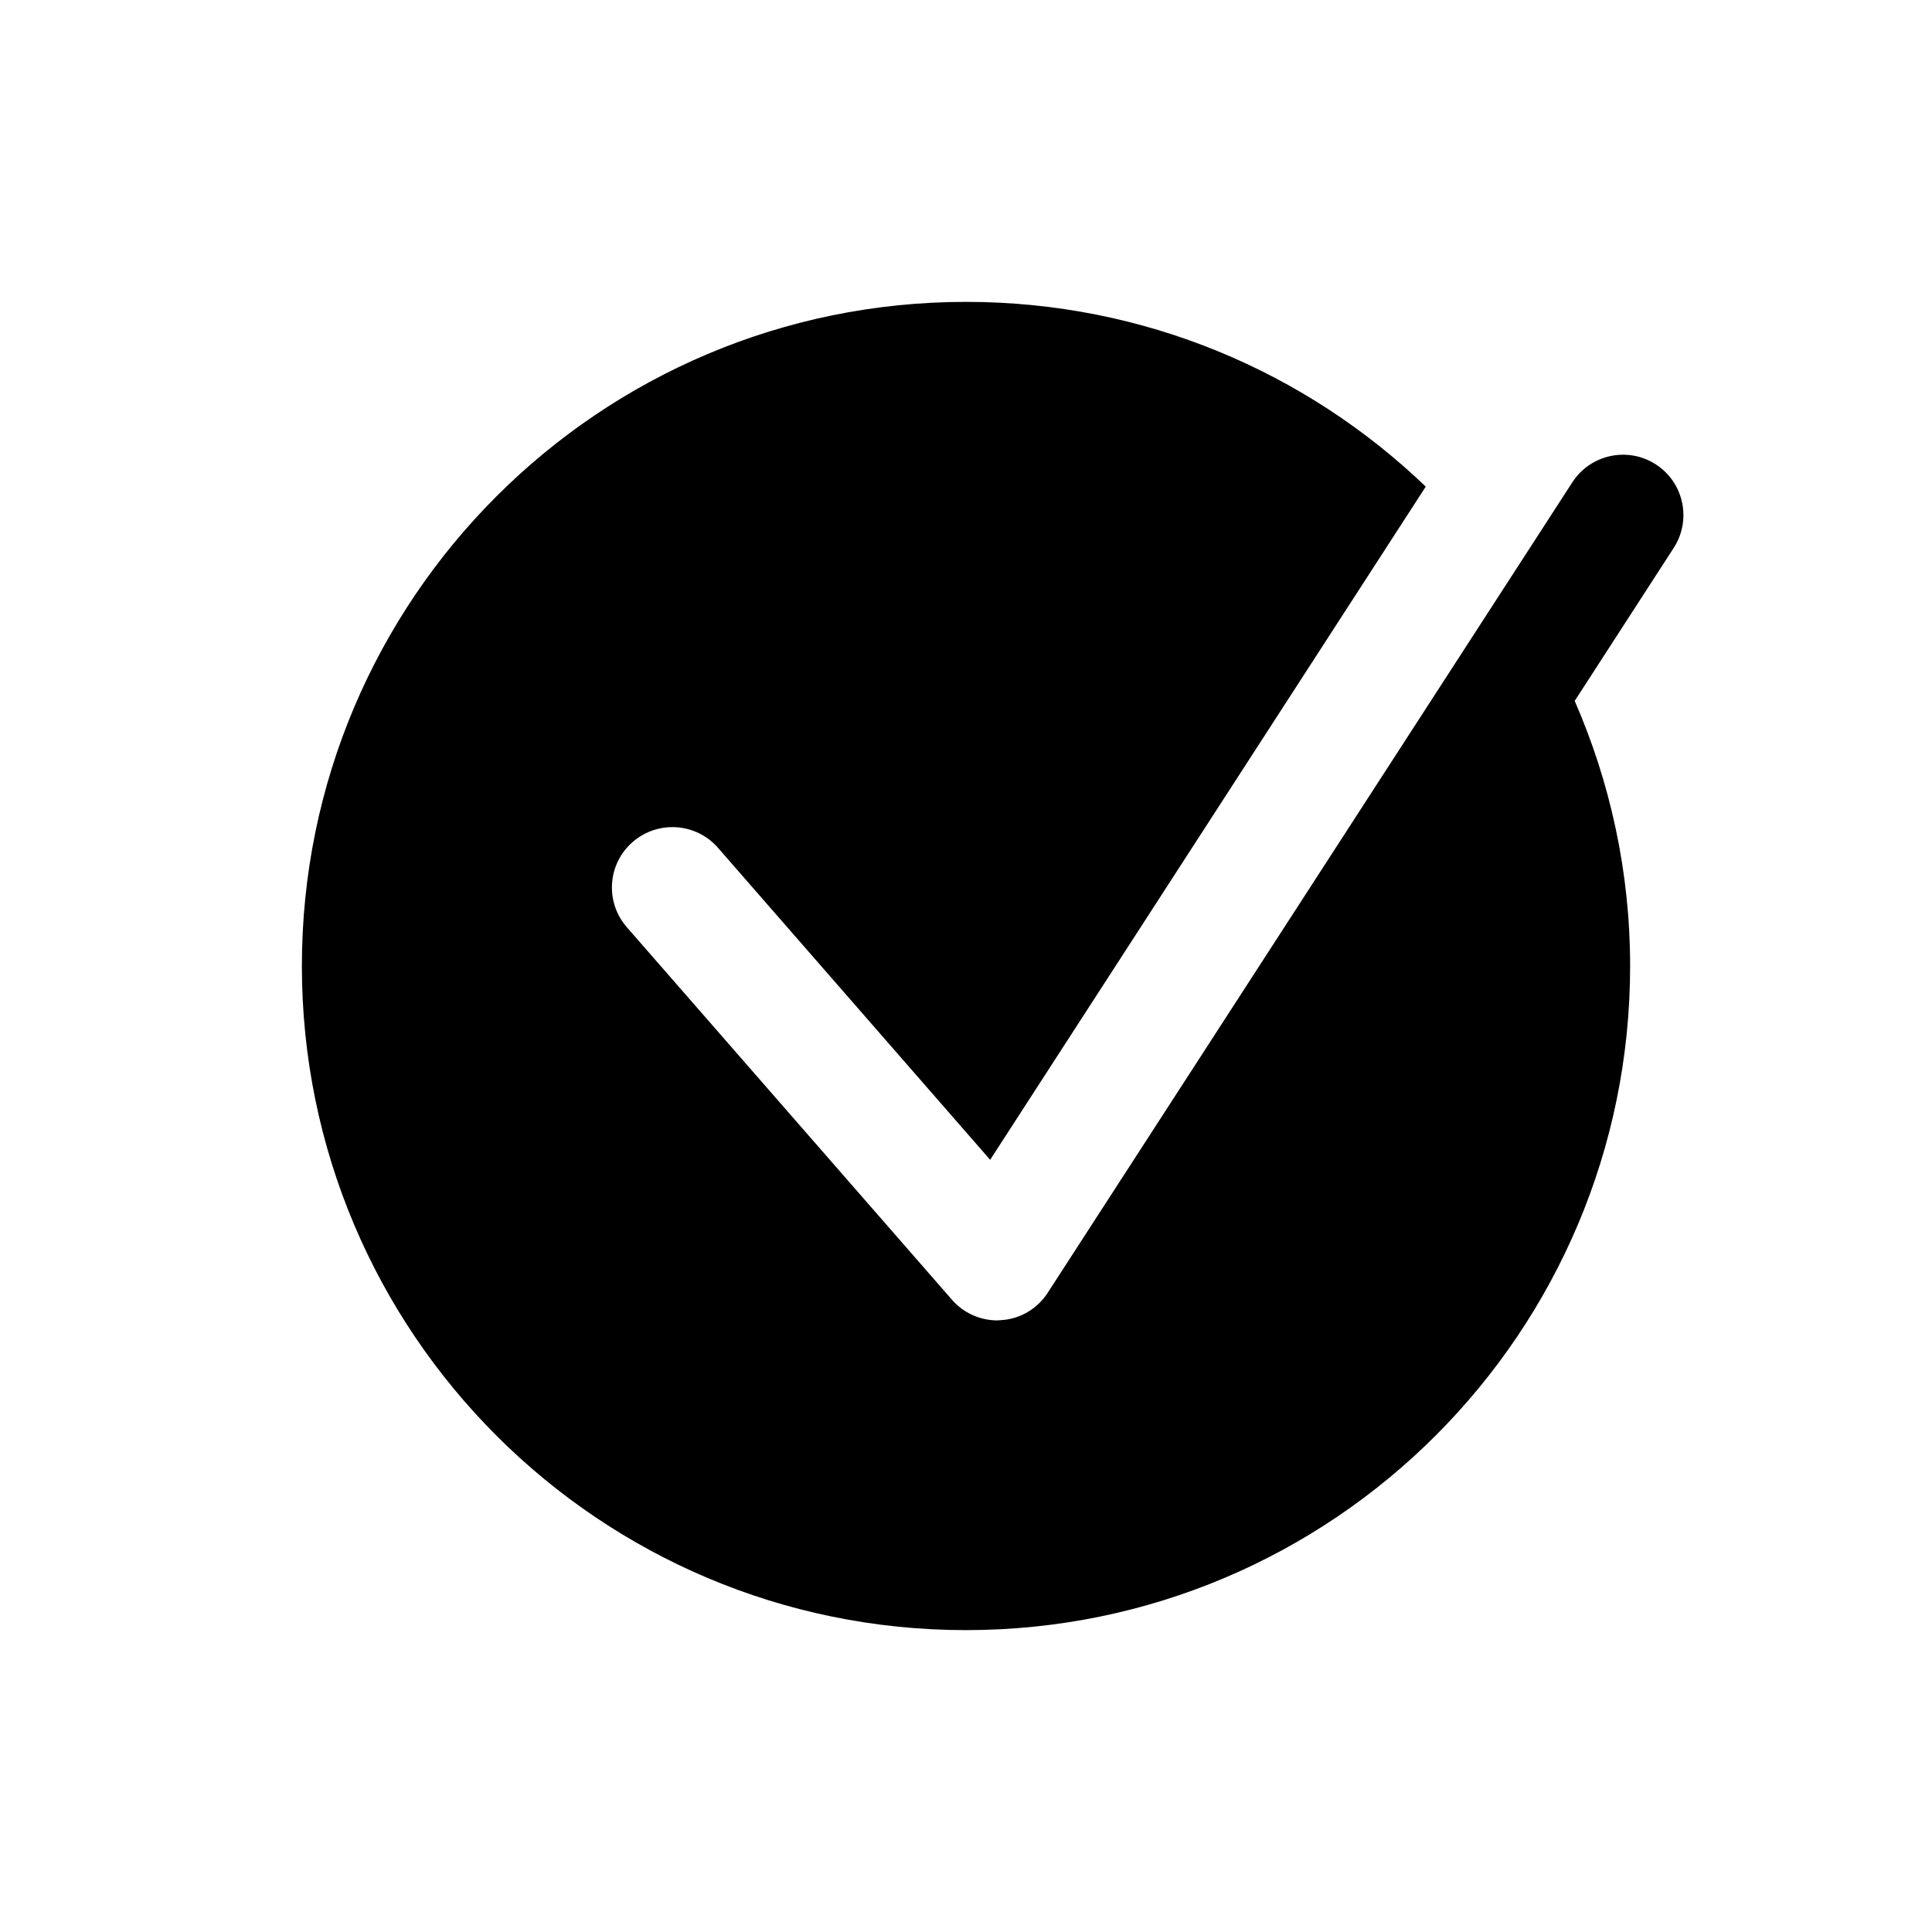
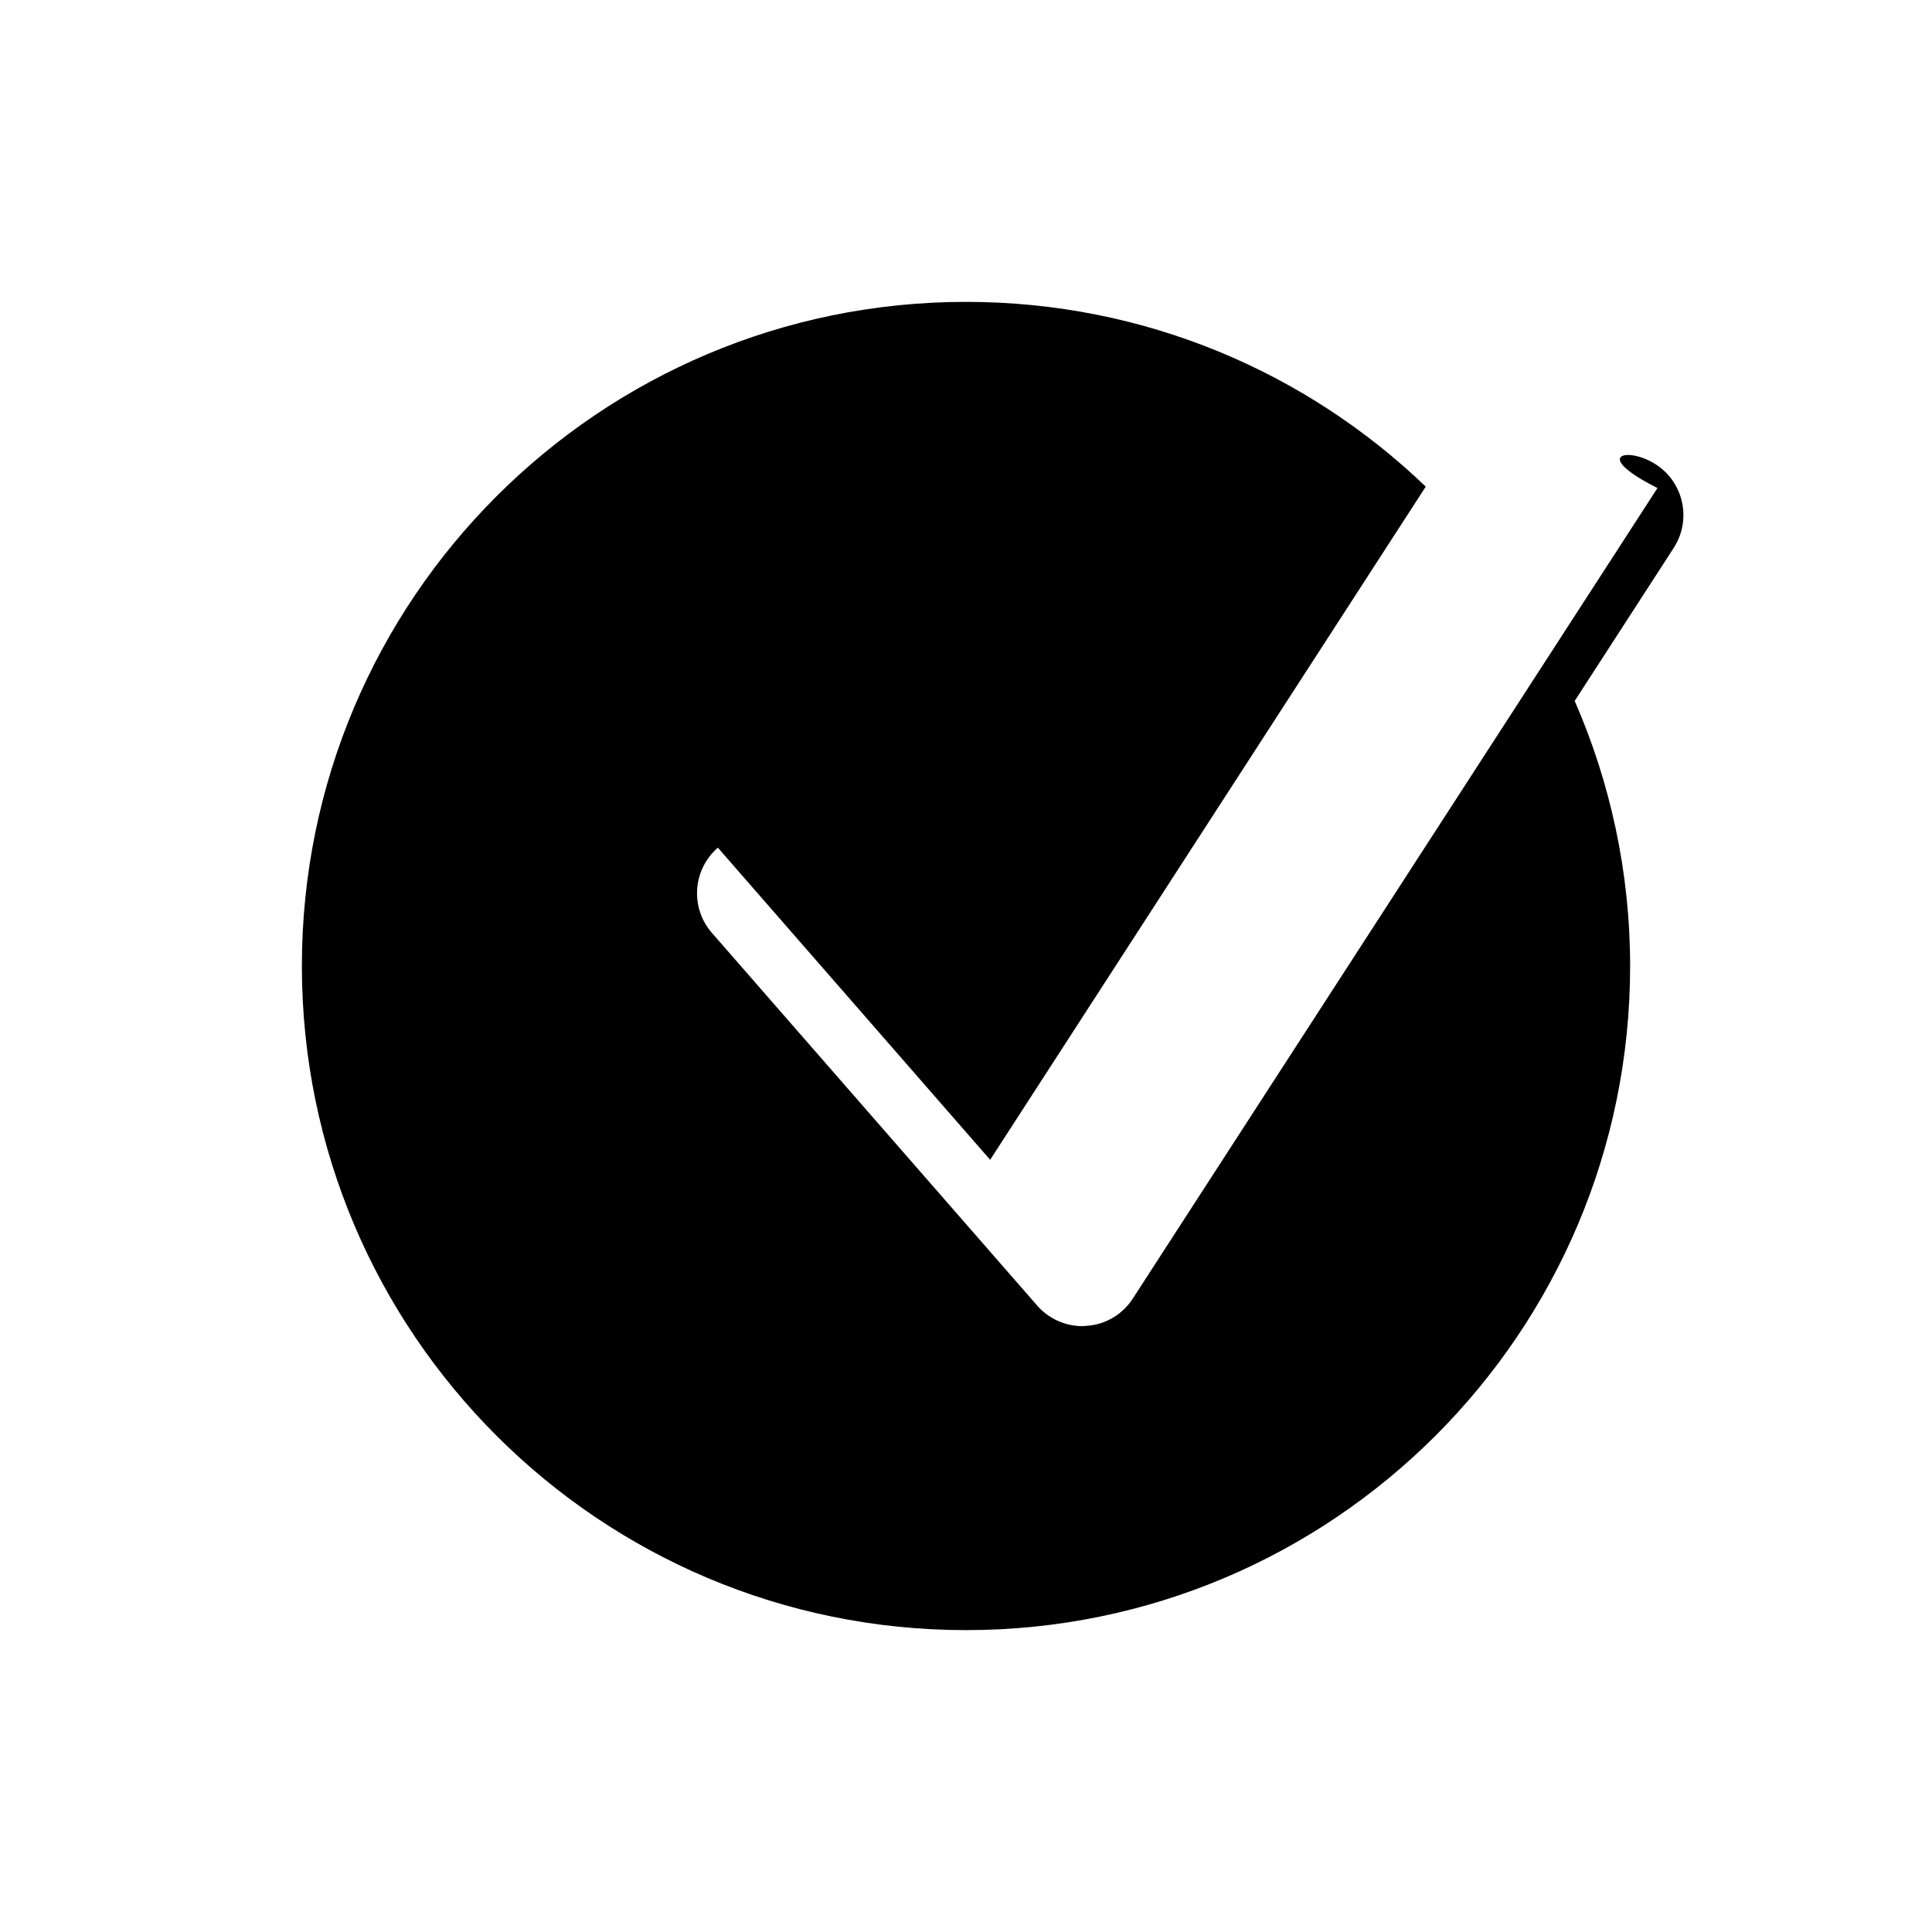
<svg xmlns="http://www.w3.org/2000/svg" viewBox="0 0 64 64" width="48px" height="48px">
-   <path d="M54.852,15.384c0.927,0.6,1.192,1.838,0.592,2.766l-3.28,5.069C53.337,25.91,54,28.876,54,32 c0,12.15-9.85,22-22,22s-22-9.85-22-22c0-12.15,9.85-22,22-22c5.92,0,11.28,2.33,15.23,6.12L32.8,38.42l-9.02-10.34 c-0.73-0.83-1.99-0.91-2.82-0.19c-0.84,0.73-0.92,1.99-0.2,2.82l10.77,12.34c0.38,0.44,0.93,0.69,1.51,0.69 c0.04,0,0.09-0.01,0.14-0.01c0.62-0.04,1.19-0.38,1.53-0.91l17.376-26.843C52.686,15.05,53.925,14.784,54.852,15.384z" />
+   <path d="M54.852,15.384c0.927,0.6,1.192,1.838,0.592,2.766l-3.28,5.069C53.337,25.91,54,28.876,54,32 c0,12.15-9.85,22-22,22s-22-9.85-22-22c0-12.15,9.85-22,22-22c5.92,0,11.28,2.33,15.23,6.12L32.8,38.42l-9.02-10.34 c-0.84,0.73-0.92,1.99-0.2,2.82l10.77,12.34c0.38,0.44,0.93,0.69,1.51,0.69 c0.04,0,0.09-0.01,0.14-0.01c0.62-0.04,1.19-0.38,1.53-0.91l17.376-26.843C52.686,15.05,53.925,14.784,54.852,15.384z" />
</svg>